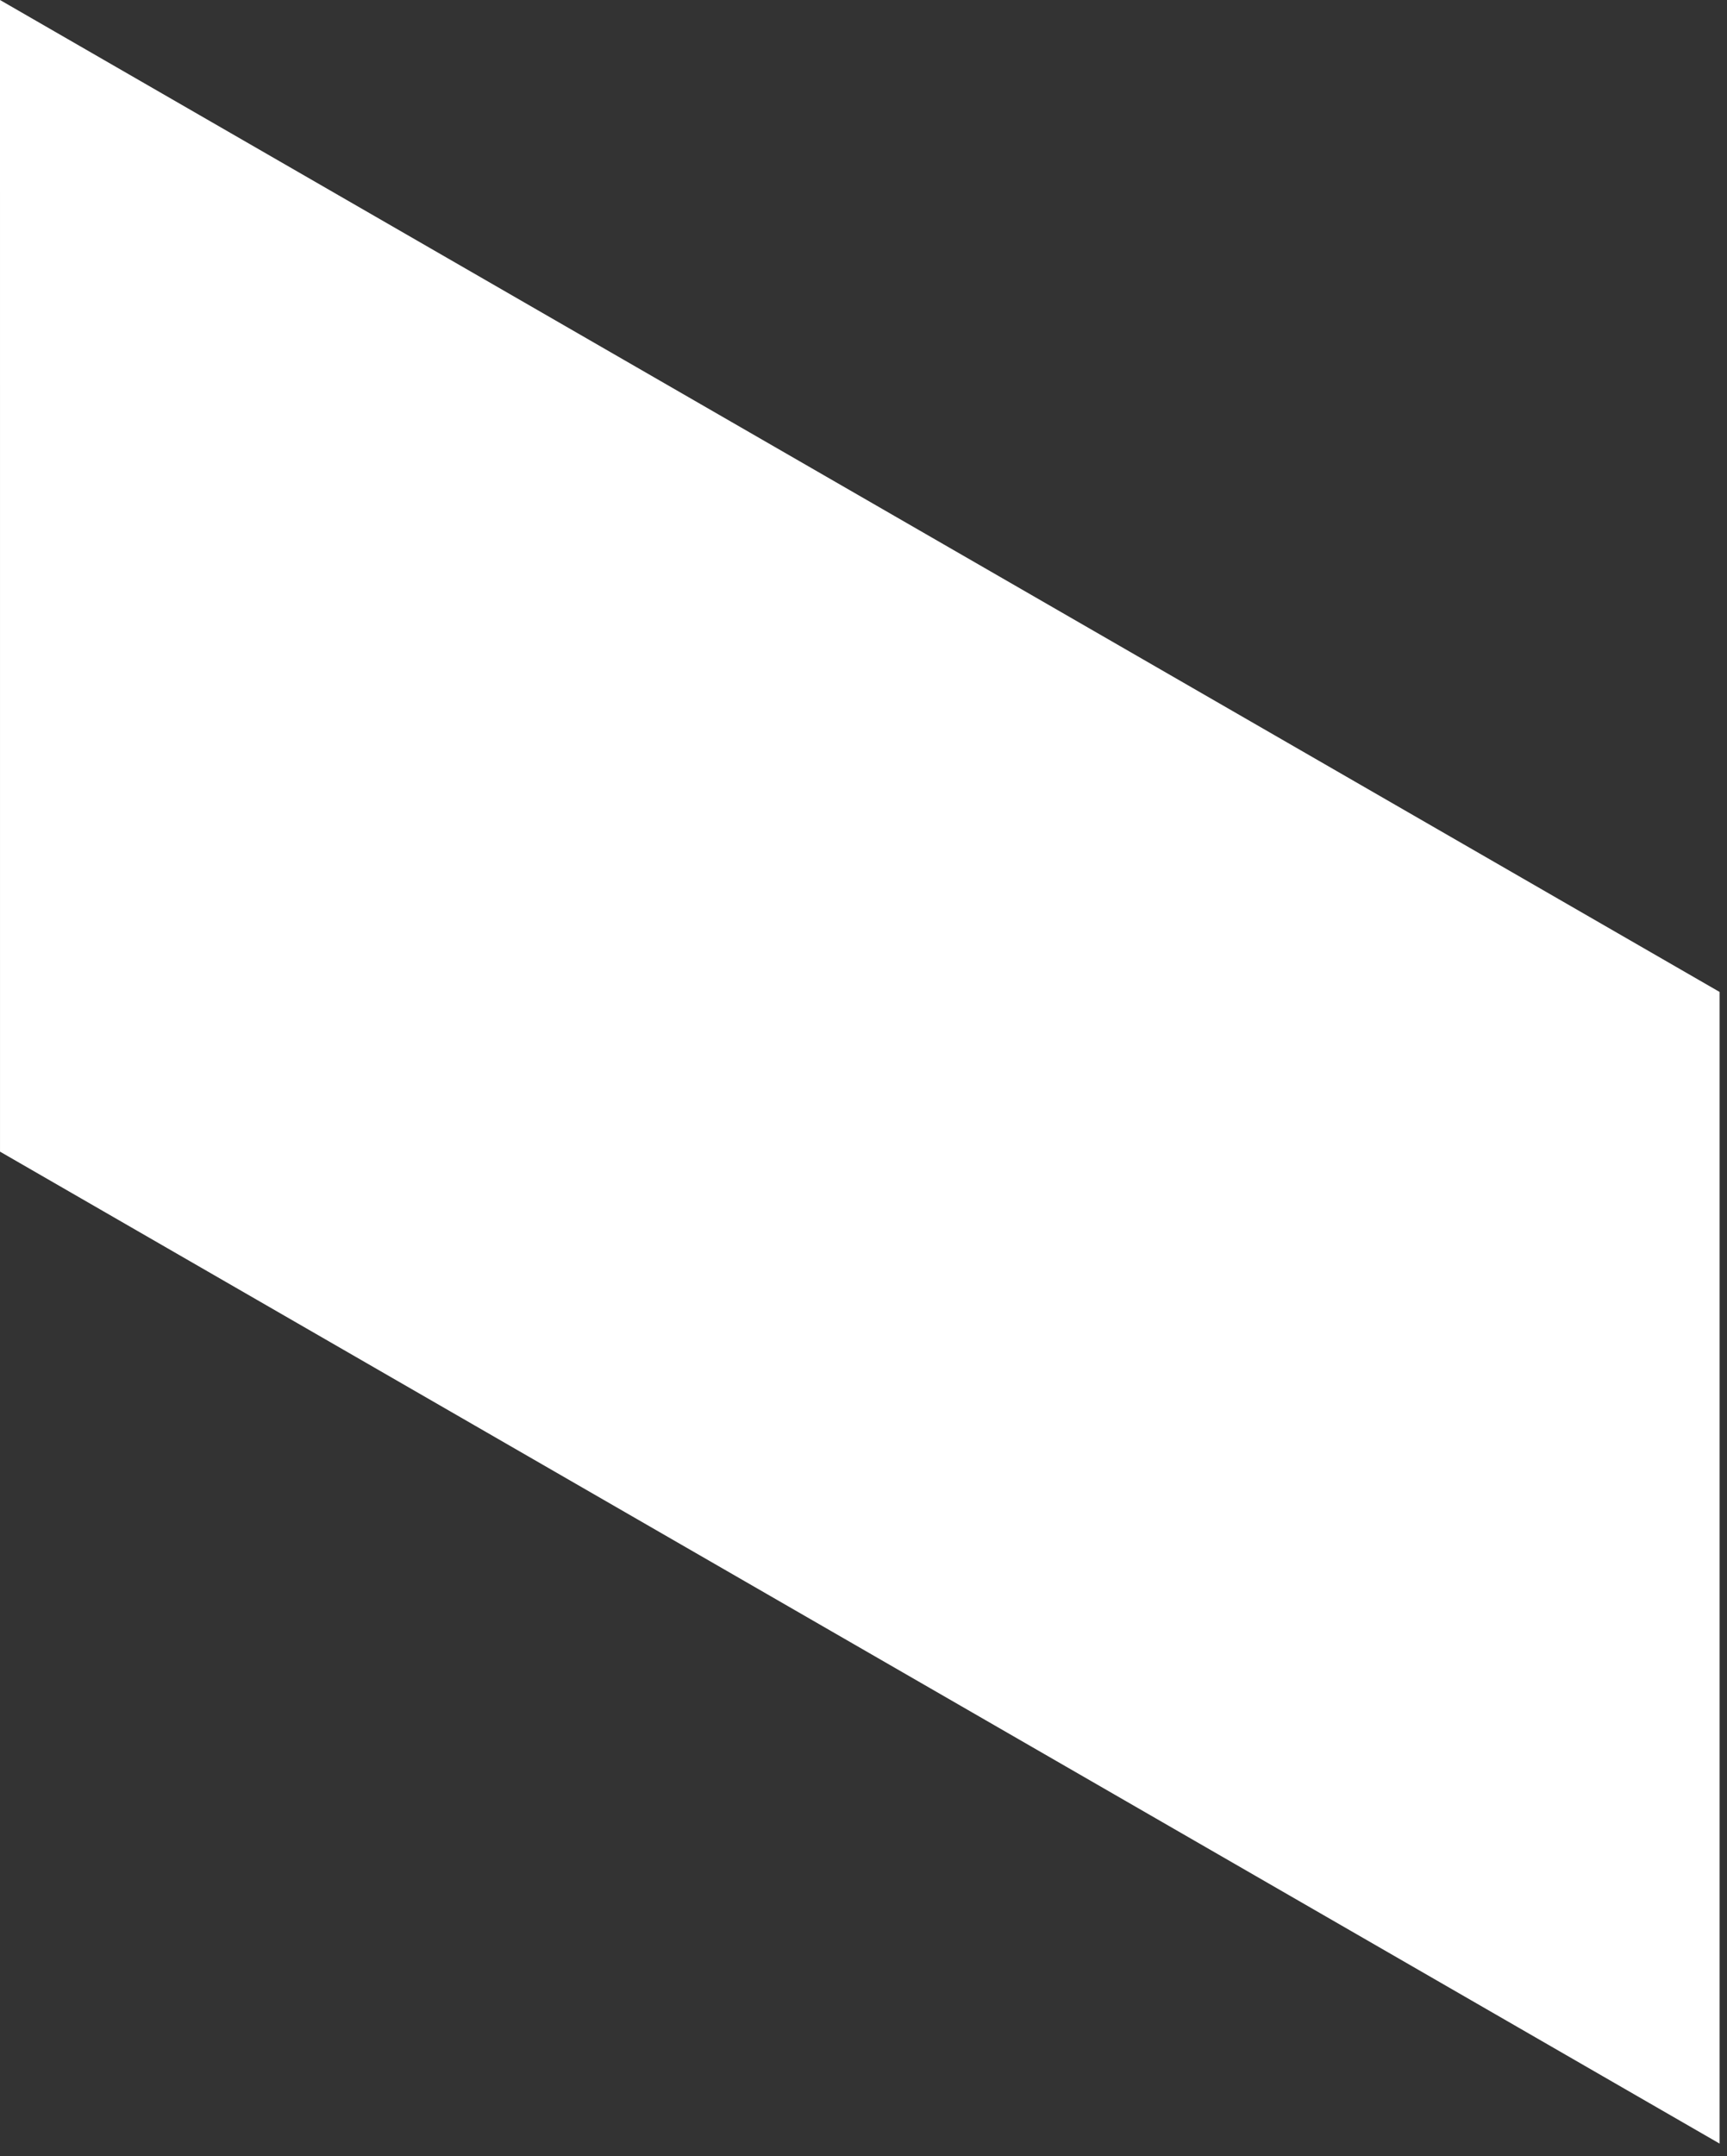
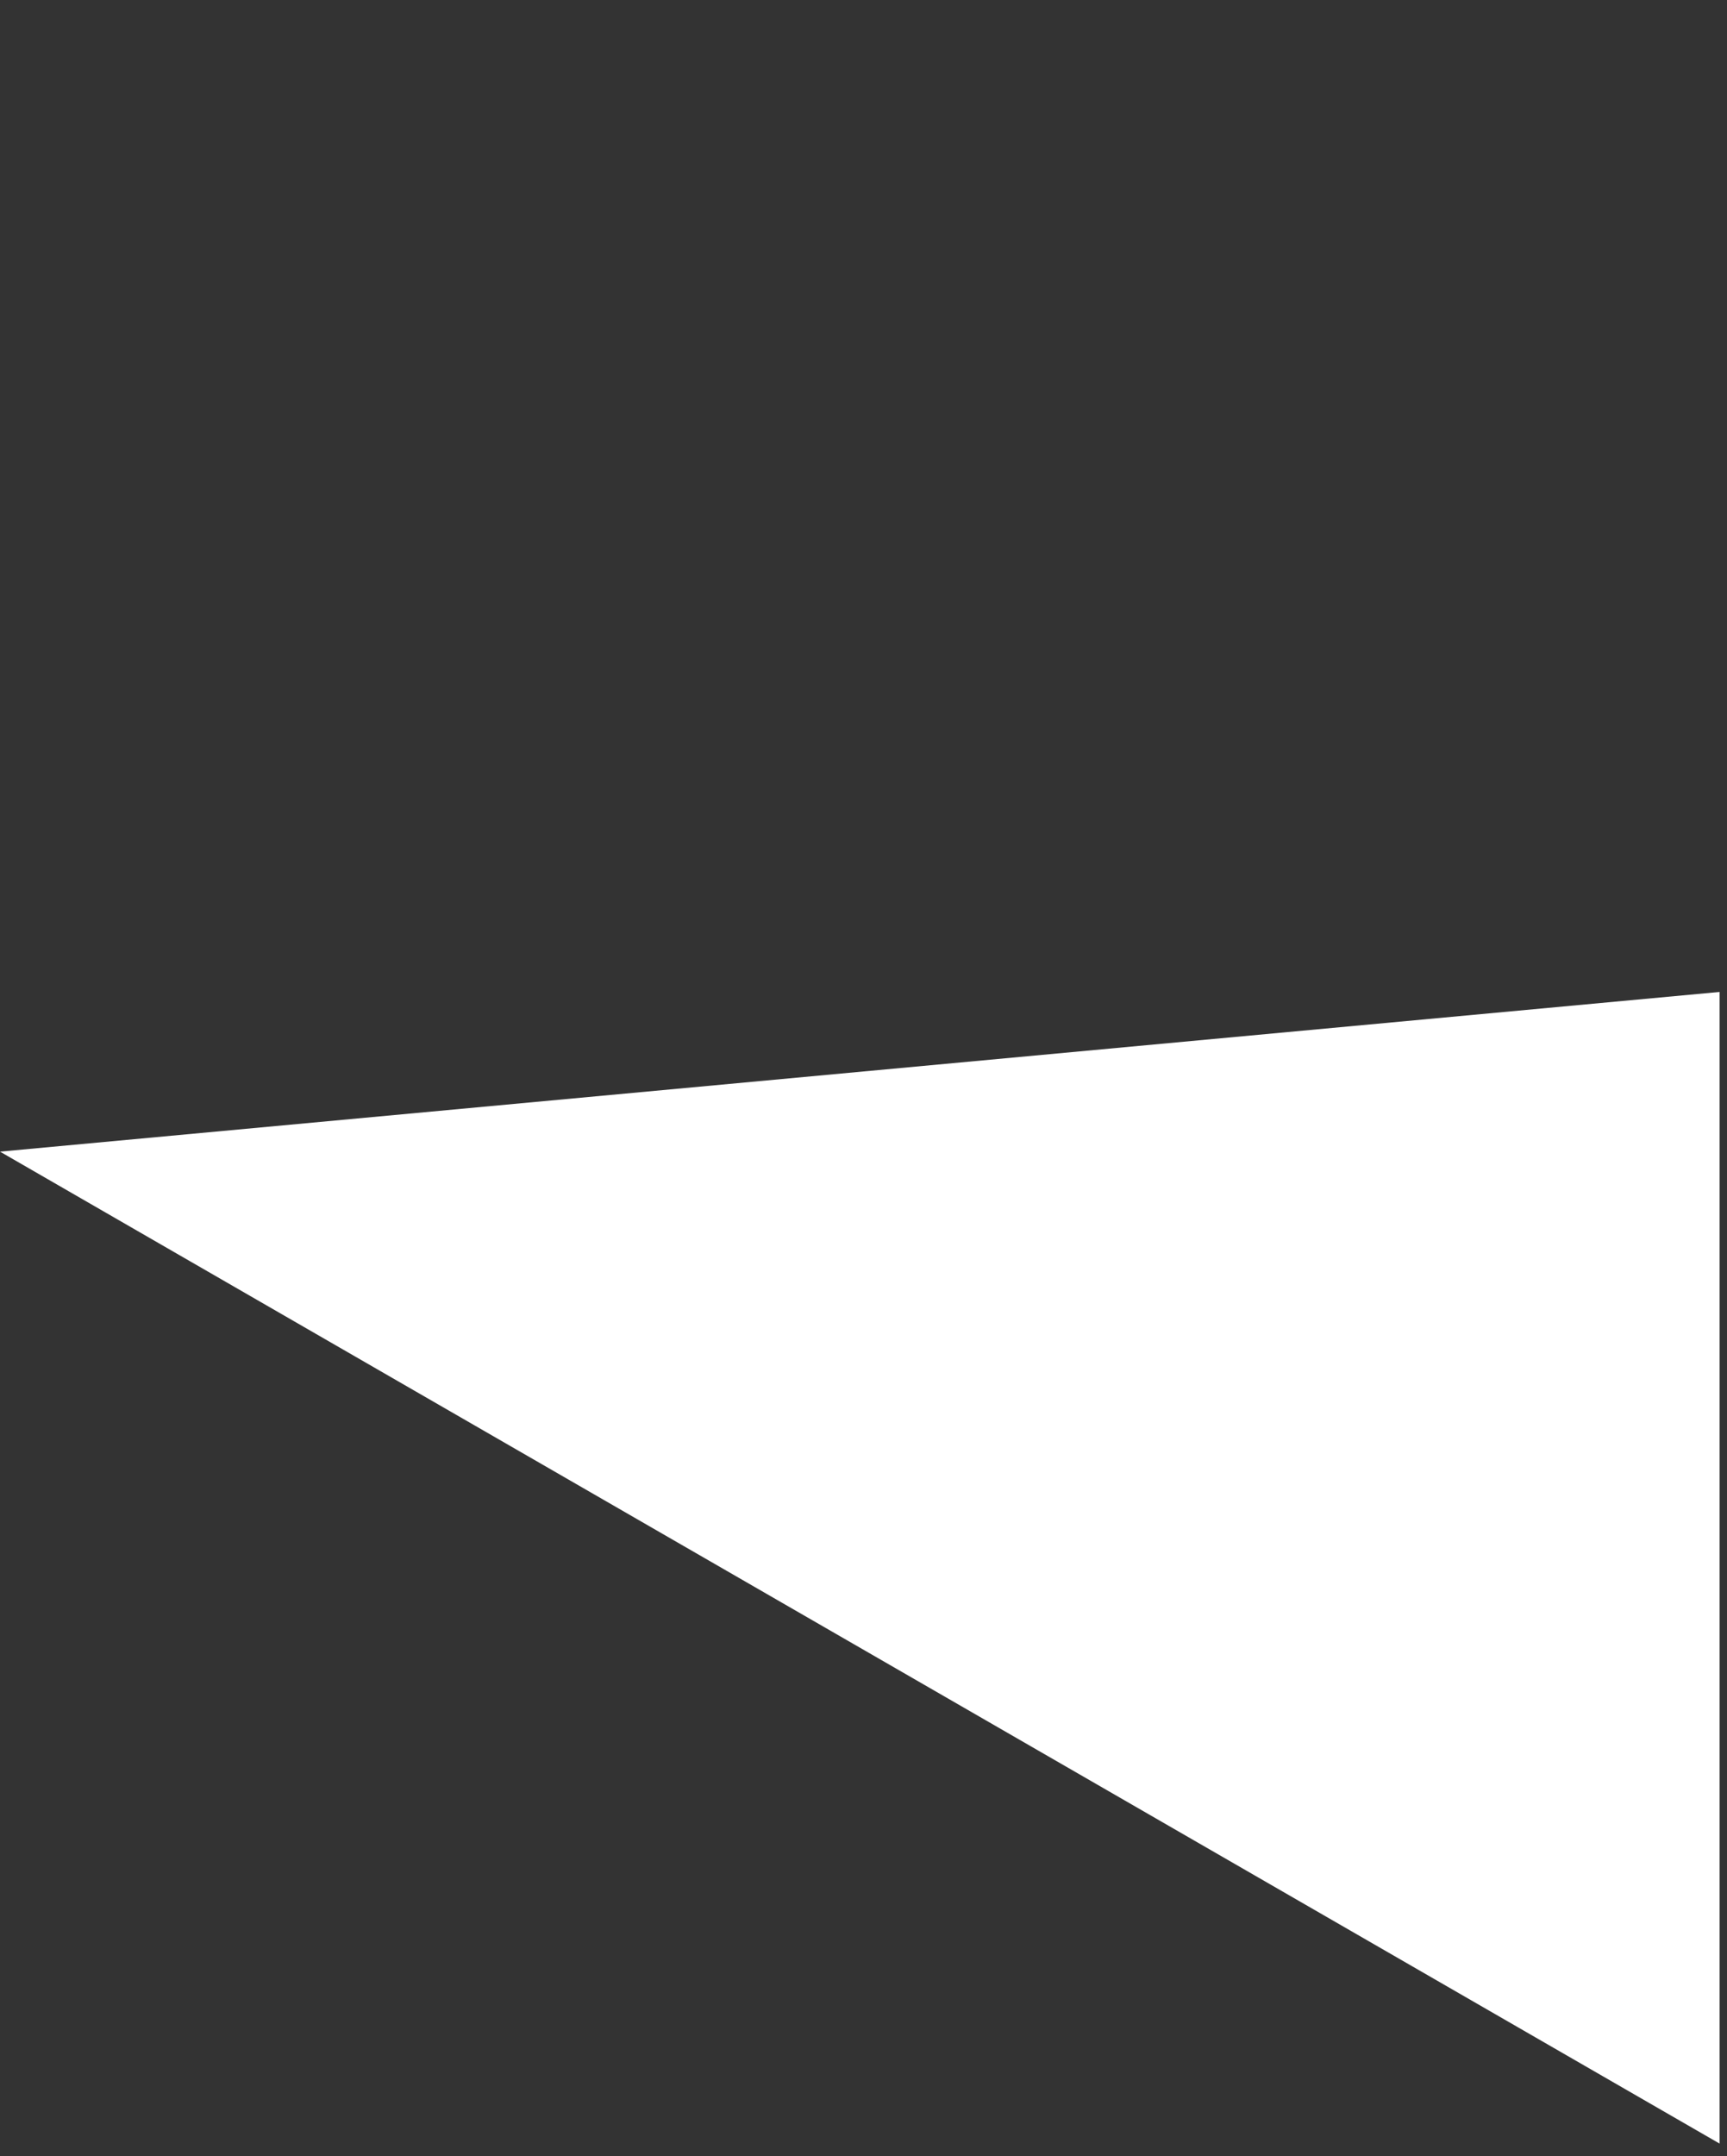
<svg xmlns="http://www.w3.org/2000/svg" fill="none" height="100%" overflow="visible" preserveAspectRatio="none" style="display: block;" viewBox="0 0 113 141" width="100%">
  <rect x="0" y="0" width="113" height="141" fill="#333333" stroke="none" />
-   <path d="M0.001 75.305L112.516 140.168V64.863L0 0L0.001 75.305Z" fill="white" id="Vector" />
+   <path d="M0.001 75.305L112.516 140.168V64.863L0.001 75.305Z" fill="white" id="Vector" />
</svg>